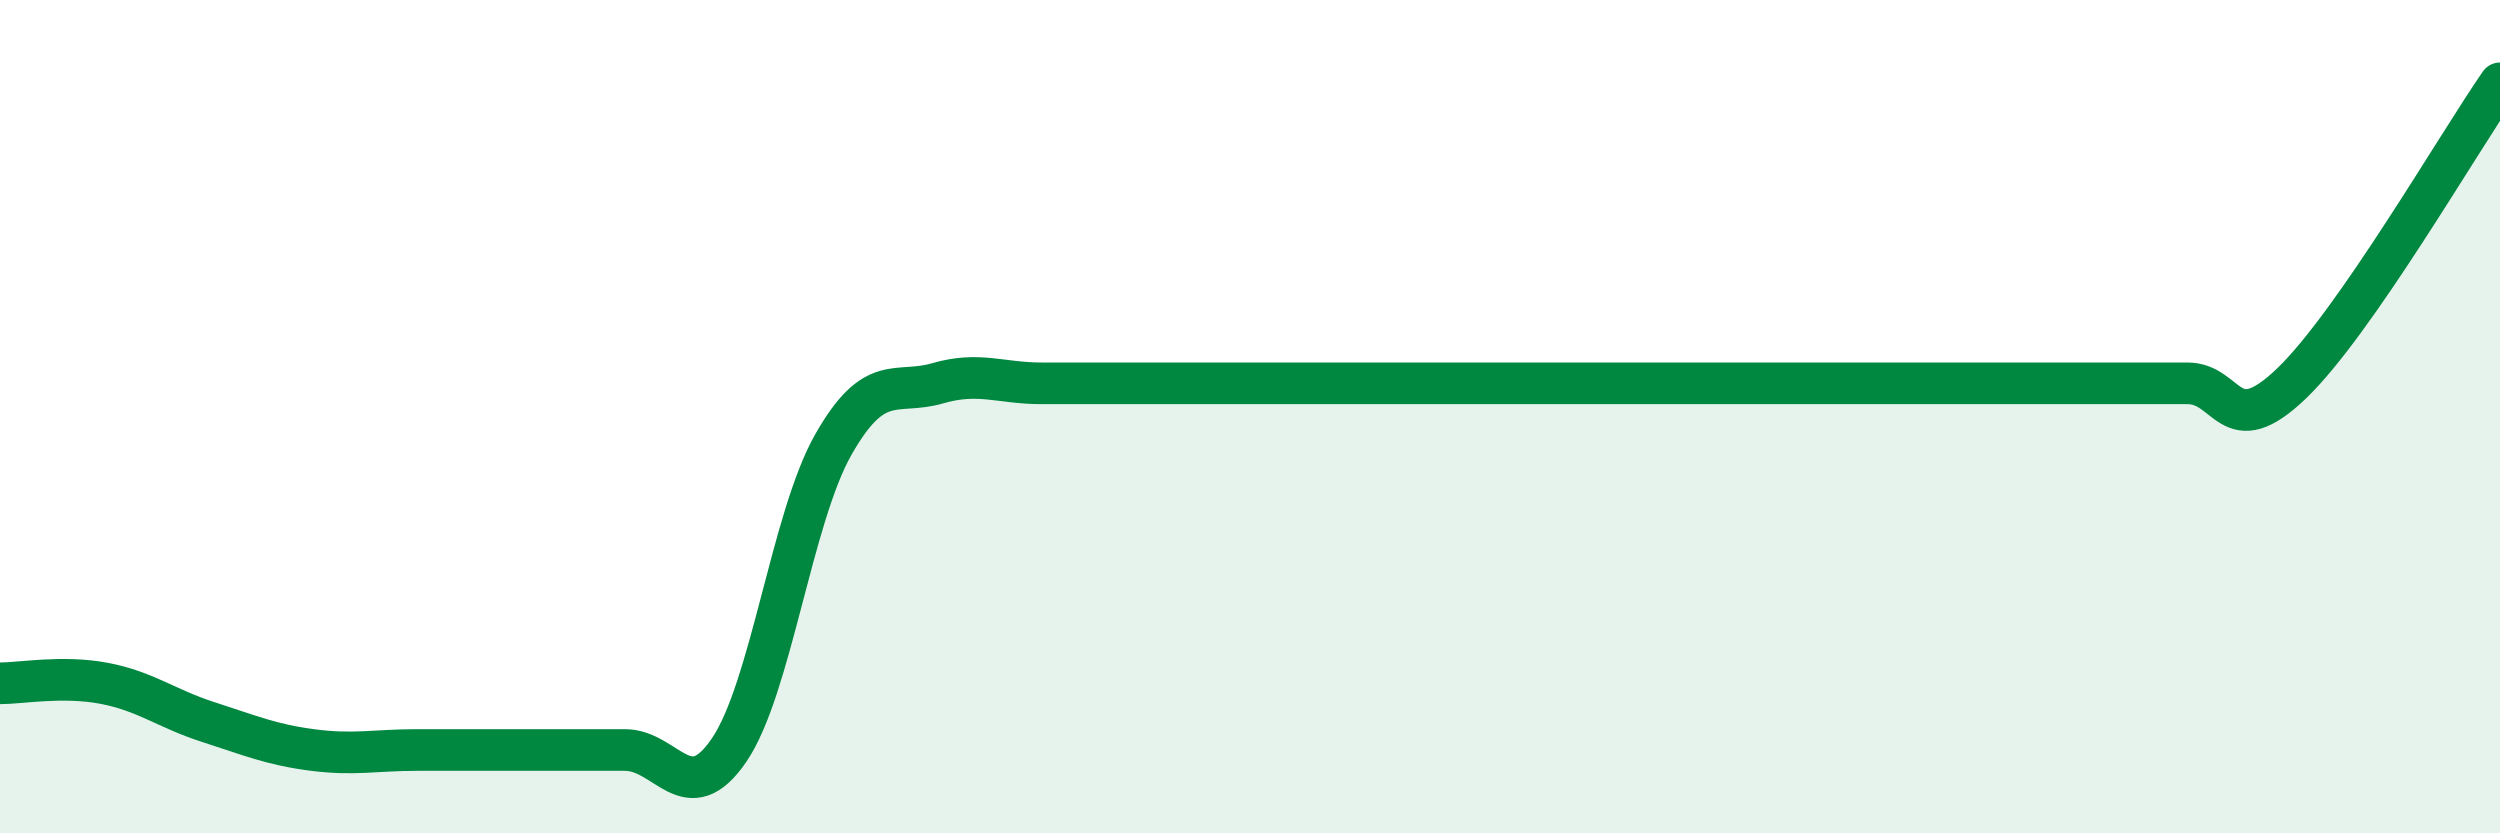
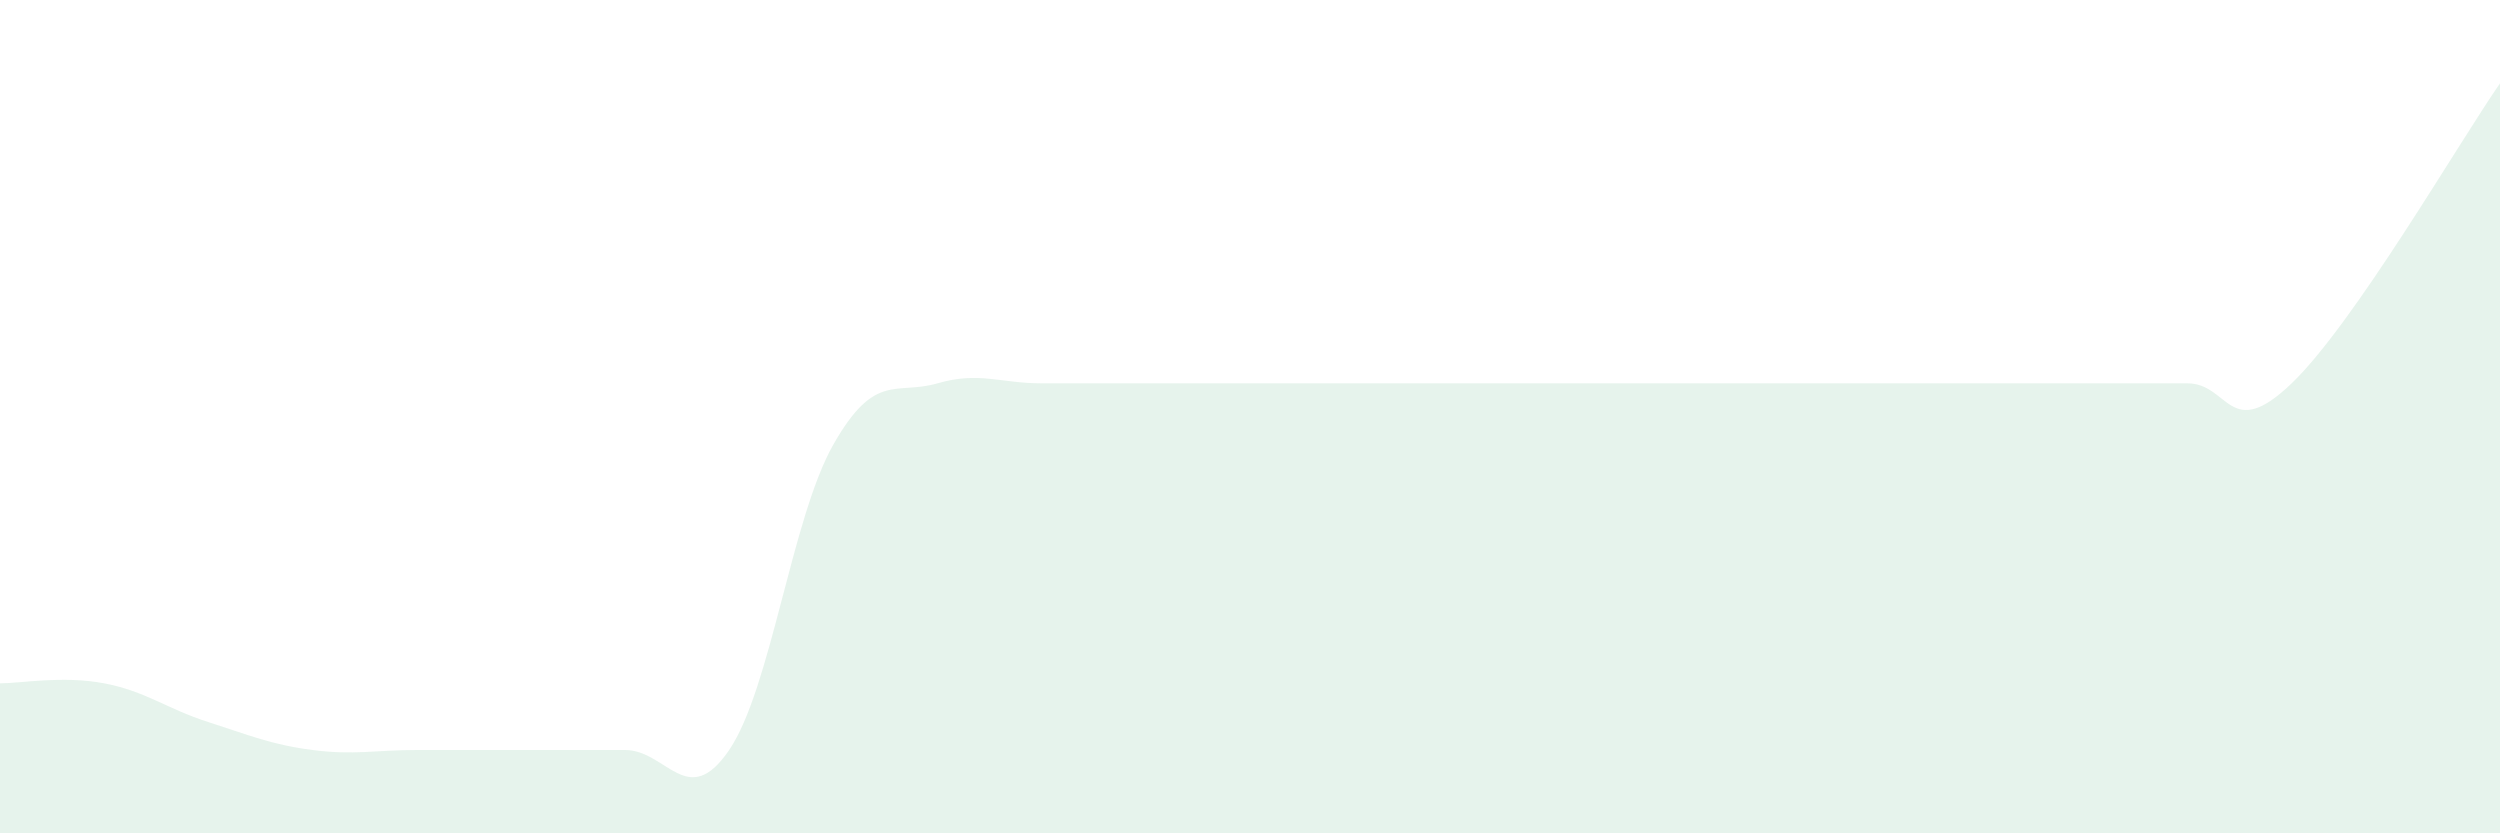
<svg xmlns="http://www.w3.org/2000/svg" width="60" height="20" viewBox="0 0 60 20">
-   <path d="M 0,16.4 C 0.5,16.4 1.5,16.21 2.5,16.4 C 3.5,16.59 4,17.01 5,17.33 C 6,17.65 6.5,17.87 7.5,18 C 8.5,18.13 9,18 10,18 C 11,18 11.5,18 12.5,18 C 13.5,18 14,18 15,18 C 16,18 16.5,19.47 17.5,18 C 18.5,16.53 19,12.43 20,10.67 C 21,8.91 21.5,9.49 22.5,9.2 C 23.5,8.91 24,9.2 25,9.2 C 26,9.2 26.5,9.2 27.5,9.2 C 28.5,9.2 29,9.2 30,9.2 C 31,9.2 31.5,9.2 32.5,9.2 C 33.5,9.2 34,9.2 35,9.2 C 36,9.2 36.5,9.2 37.5,9.2 C 38.5,9.2 39,9.2 40,9.2 C 41,9.2 41.5,9.2 42.5,9.2 C 43.5,9.2 44,9.2 45,9.2 C 46,9.2 46.5,9.2 47.5,9.2 C 48.5,9.2 49,9.2 50,9.2 C 51,9.2 51.5,9.2 52.5,9.2 C 53.5,9.2 53.5,10.64 55,9.2 C 56.5,7.76 59,3.44 60,2L60 20L0 20Z" fill="#008740" opacity="0.1" stroke-linecap="round" stroke-linejoin="round" />
-   <path d="M 0,16.4 C 0.5,16.4 1.5,16.21 2.5,16.4 C 3.5,16.59 4,17.01 5,17.33 C 6,17.65 6.5,17.87 7.5,18 C 8.5,18.13 9,18 10,18 C 11,18 11.5,18 12.5,18 C 13.5,18 14,18 15,18 C 16,18 16.5,19.47 17.5,18 C 18.5,16.53 19,12.43 20,10.67 C 21,8.91 21.5,9.49 22.5,9.2 C 23.5,8.91 24,9.2 25,9.2 C 26,9.2 26.5,9.2 27.5,9.2 C 28.5,9.2 29,9.2 30,9.2 C 31,9.2 31.5,9.2 32.5,9.2 C 33.5,9.2 34,9.2 35,9.2 C 36,9.2 36.5,9.2 37.5,9.2 C 38.5,9.2 39,9.2 40,9.2 C 41,9.2 41.5,9.2 42.5,9.2 C 43.5,9.2 44,9.2 45,9.2 C 46,9.2 46.5,9.2 47.5,9.2 C 48.5,9.2 49,9.2 50,9.2 C 51,9.2 51.5,9.2 52.5,9.2 C 53.5,9.2 53.5,10.64 55,9.2 C 56.5,7.76 59,3.44 60,2" stroke="#008740" stroke-width="1" fill="none" stroke-linecap="round" stroke-linejoin="round" />
+   <path d="M 0,16.4 C 0.5,16.4 1.5,16.21 2.5,16.4 C 3.5,16.59 4,17.01 5,17.33 C 6,17.65 6.5,17.87 7.5,18 C 8.5,18.13 9,18 10,18 C 11,18 11.5,18 12.5,18 C 13.5,18 14,18 15,18 C 16,18 16.5,19.47 17.5,18 C 18.5,16.53 19,12.43 20,10.67 C 21,8.91 21.5,9.49 22.5,9.2 C 23.5,8.91 24,9.2 25,9.2 C 26,9.2 26.5,9.2 27.5,9.2 C 28.5,9.2 29,9.2 30,9.2 C 31,9.2 31.5,9.2 32.5,9.2 C 33.5,9.2 34,9.2 35,9.2 C 36,9.2 36.5,9.2 37.5,9.2 C 38.5,9.2 39,9.2 40,9.2 C 41,9.2 41.5,9.2 42.5,9.2 C 43.5,9.2 44,9.2 45,9.2 C 46,9.2 46.5,9.2 47.5,9.2 C 48.5,9.2 49,9.2 50,9.2 C 51,9.2 51.5,9.2 52.5,9.2 C 53.5,9.2 53.5,10.64 55,9.2 C 56.5,7.76 59,3.44 60,2L60 20L0 20" fill="#008740" opacity="0.1" stroke-linecap="round" stroke-linejoin="round" />
</svg>